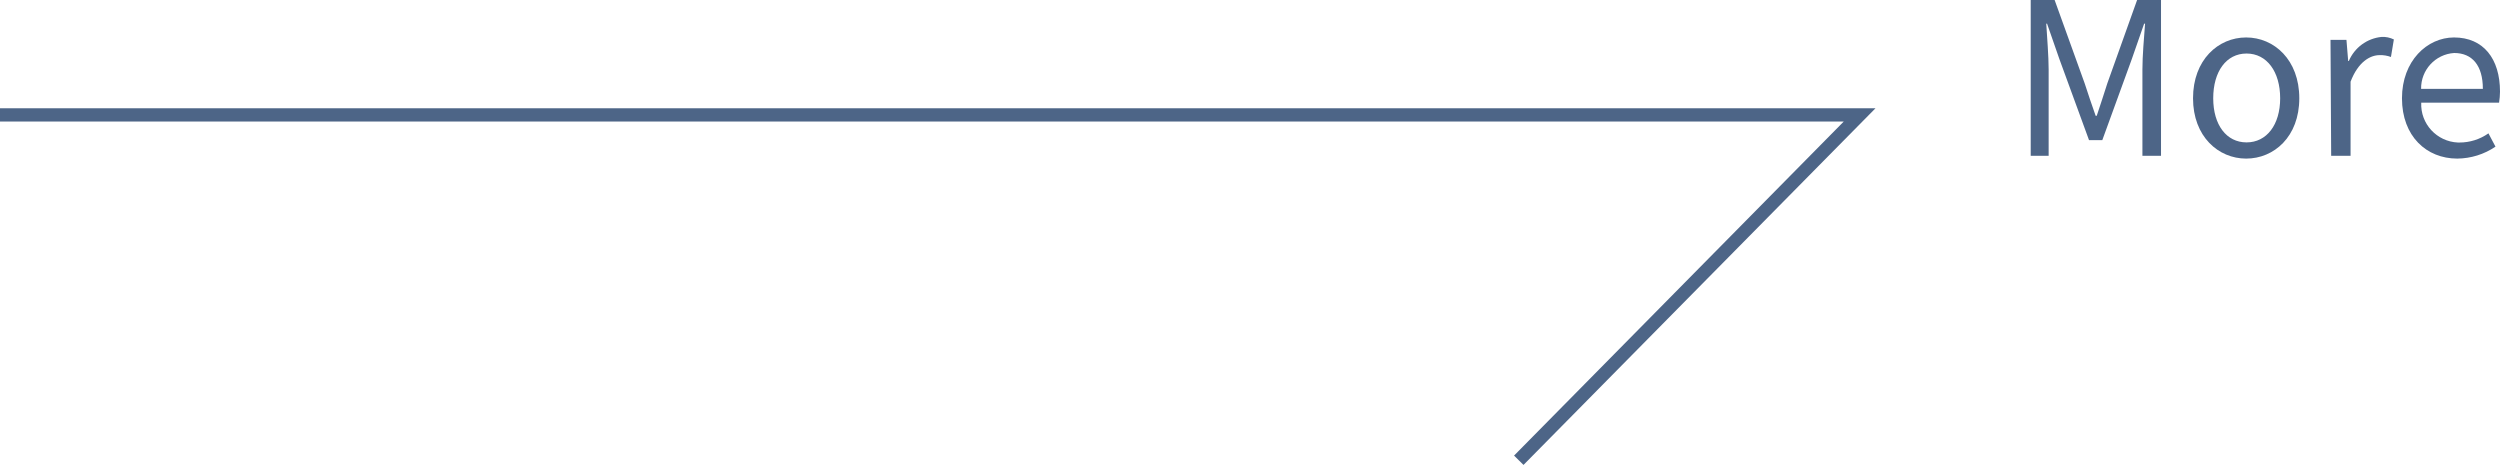
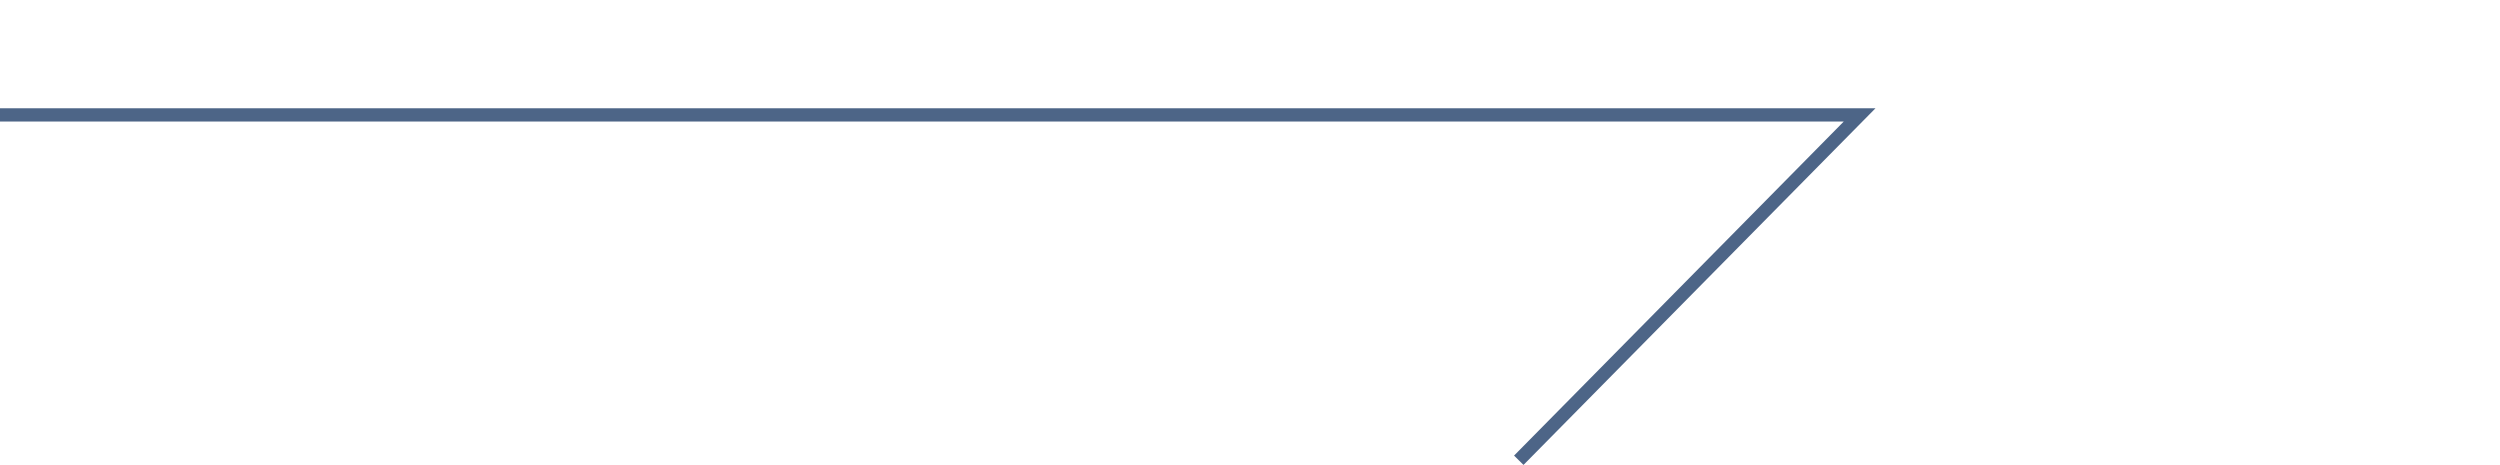
<svg xmlns="http://www.w3.org/2000/svg" id="_レイヤー_1" data-name="レイヤー 1" viewBox="0 0 188.21 35">
  <defs>
    <style>
      .cls-1 {
        fill: #4d6587;
      }

      .cls-2 {
        fill: none;
        stroke: #4d6587;
      }
    </style>
  </defs>
  <path class="cls-2" d="M114.34,34.65l25.66-26H0" />
-   <path class="cls-1" d="M152.89,0h1.79l2.26,6.27c.27.82.54,1.64.83,2.45h.08c.28-.81.53-1.63.8-2.45l2.24-6.27h1.8v11.73h-1.4v-6.5c0-1,.12-2.43.2-3.45h-.07l-.93,2.67-2.22,6.1h-1l-2.23-6.1-.93-2.67h-.06c.06,1,.18,2.45.18,3.45v6.5h-1.35V0Z" />
-   <path class="cls-1" d="M165.1,7.4c0-2.9,1.9-4.58,4-4.58s4,1.68,4,4.58-1.91,4.54-4,4.54-4-1.66-4-4.54ZM171.66,7.4c0-2-1-3.37-2.53-3.37s-2.51,1.36-2.51,3.37,1,3.32,2.51,3.32,2.53-1.32,2.53-3.32Z" />
-   <path class="cls-1" d="M175.45,3h1.2l.13,1.59h.05c.43-1.01,1.37-1.7,2.46-1.81.32-.02.64.05.93.19l-.22,1.32c-.27-.1-.56-.15-.85-.14-.72,0-1.62.51-2.19,2v5.58h-1.46l-.05-8.73Z" />
-   <path class="cls-1" d="M180.83,7.4c0-2.82,1.9-4.58,3.92-4.58,2.21,0,3.46,1.6,3.46,4.08,0,.28-.03.56-.07.83h-5.86c-.07,1.59,1.17,2.93,2.76,3,.04,0,.08,0,.12,0,.78,0,1.54-.24,2.18-.69l.53,1c-.85.58-1.85.89-2.88.9-2.31,0-4.16-1.68-4.16-4.54ZM186.92,6.69c0-1.76-.8-2.7-2.16-2.7-1.42.09-2.51,1.28-2.49,2.7h4.65Z" />
</svg>